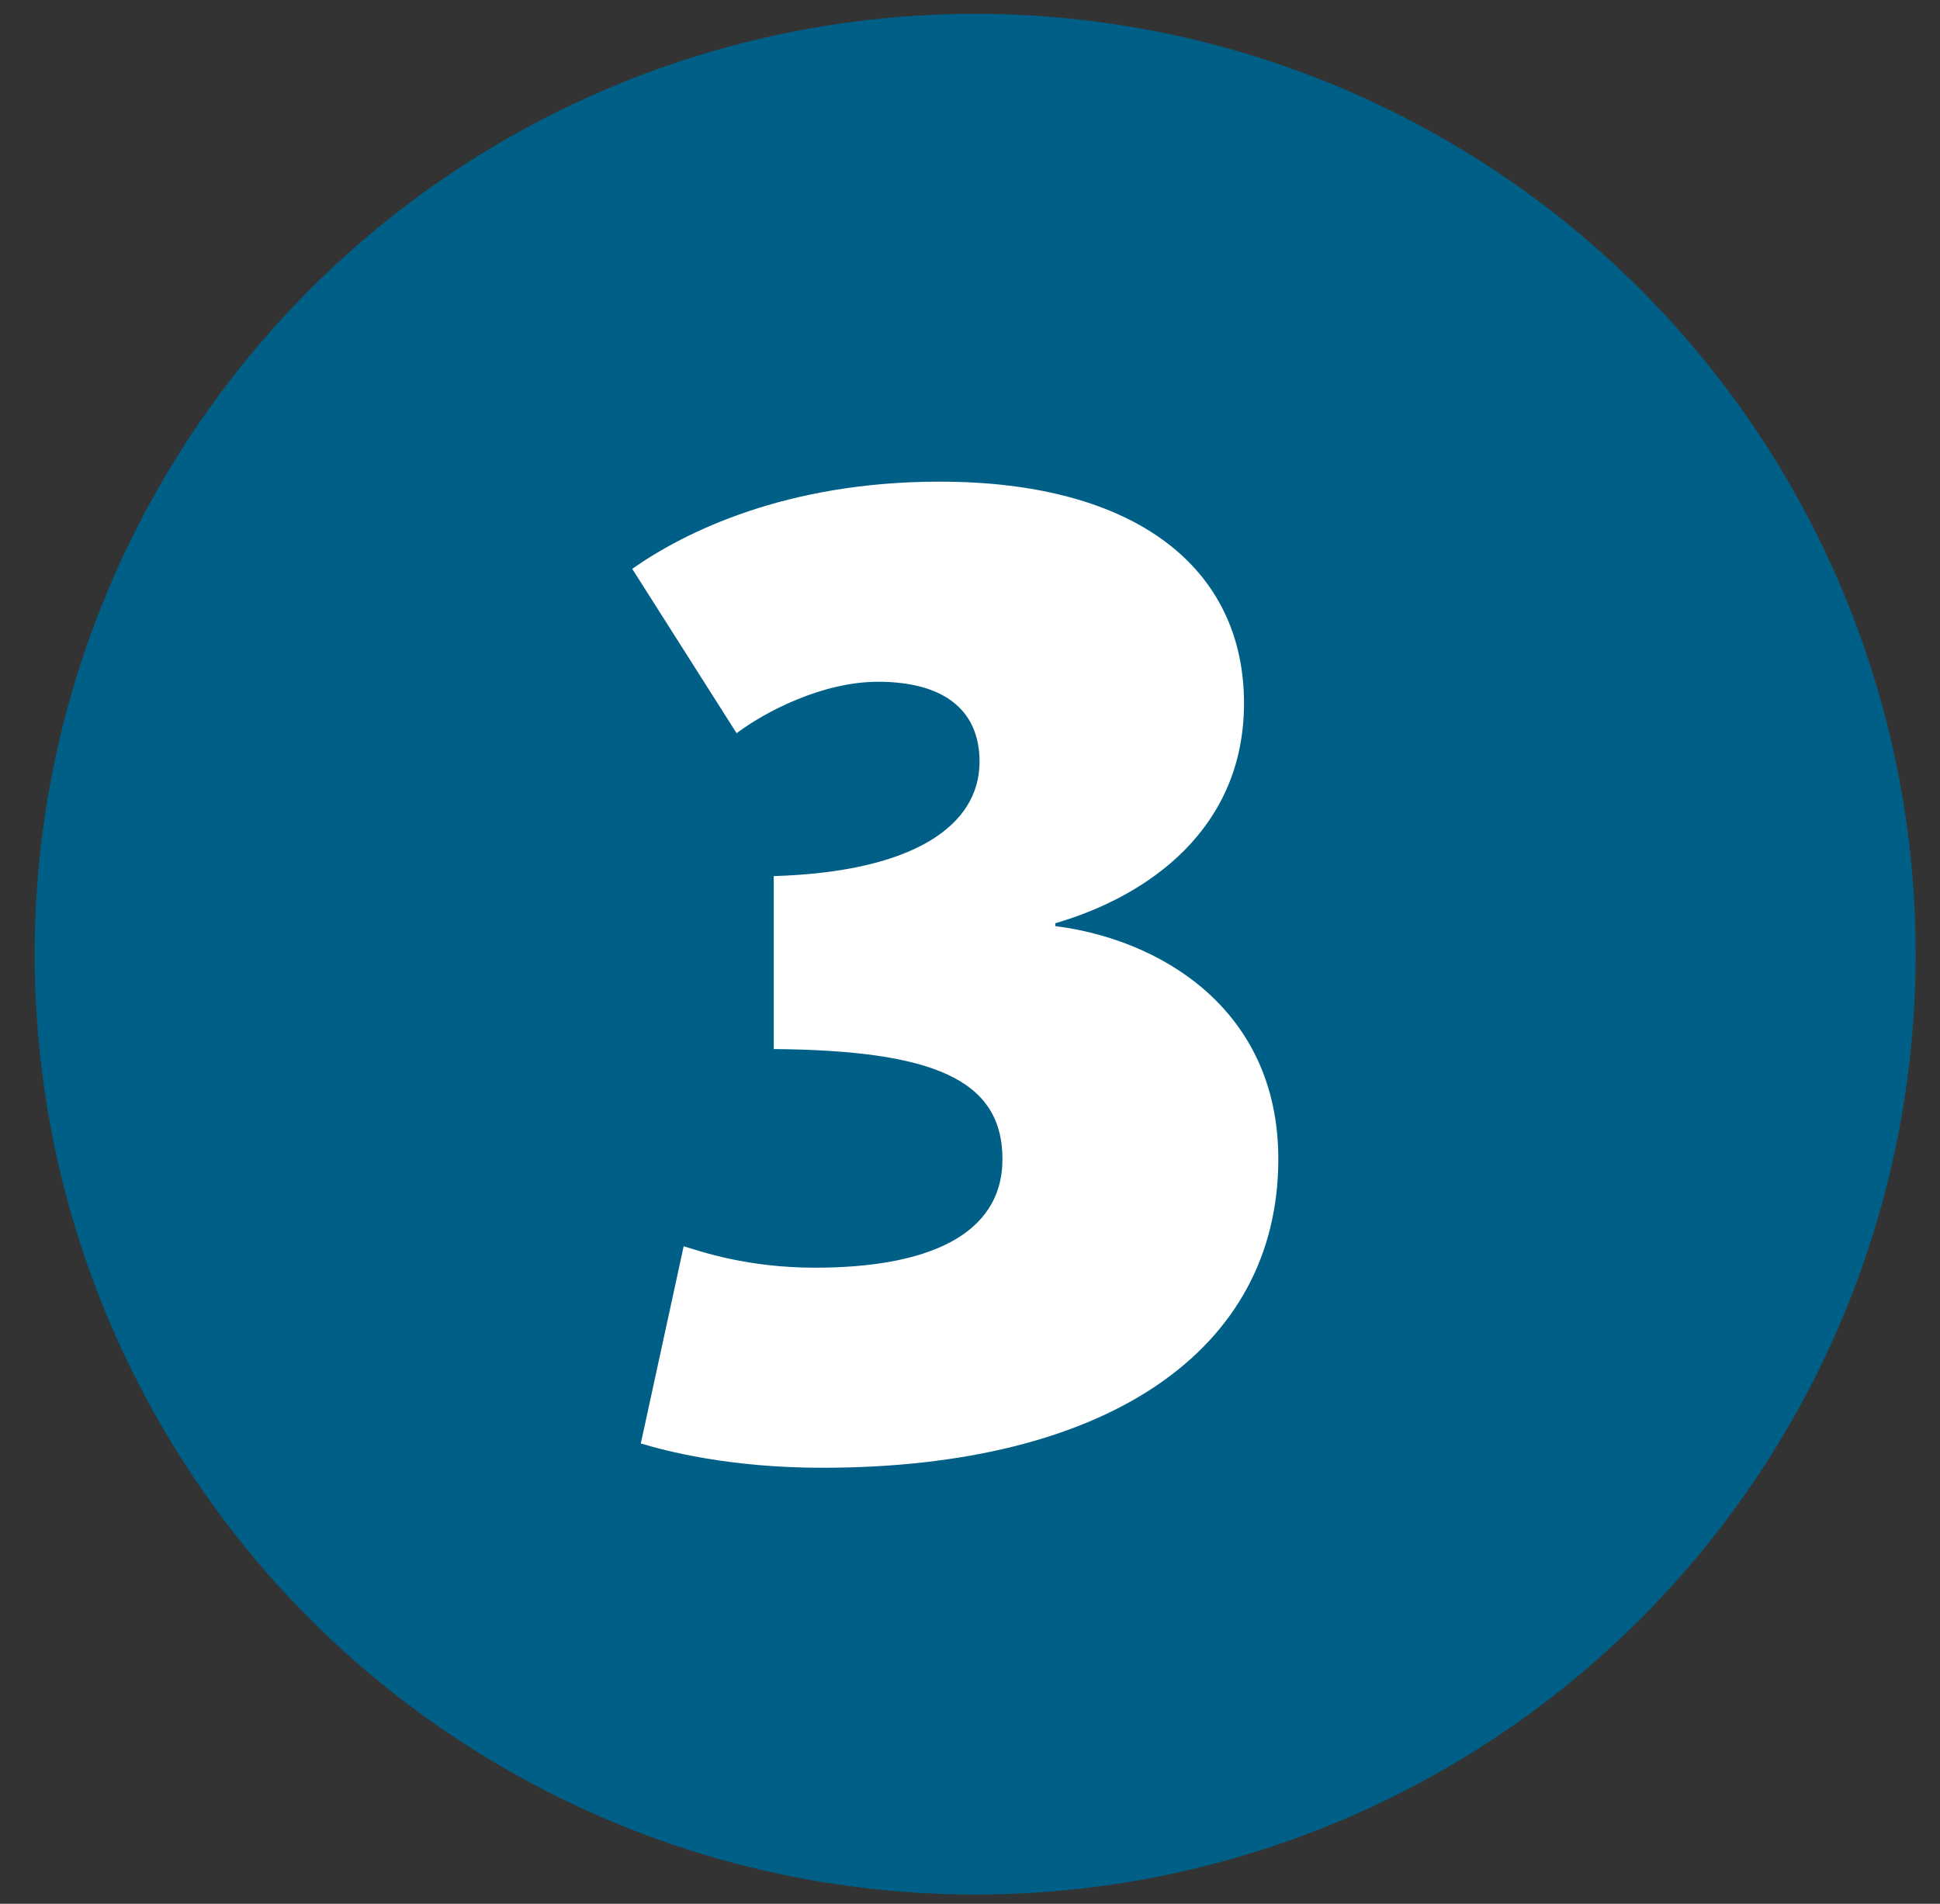
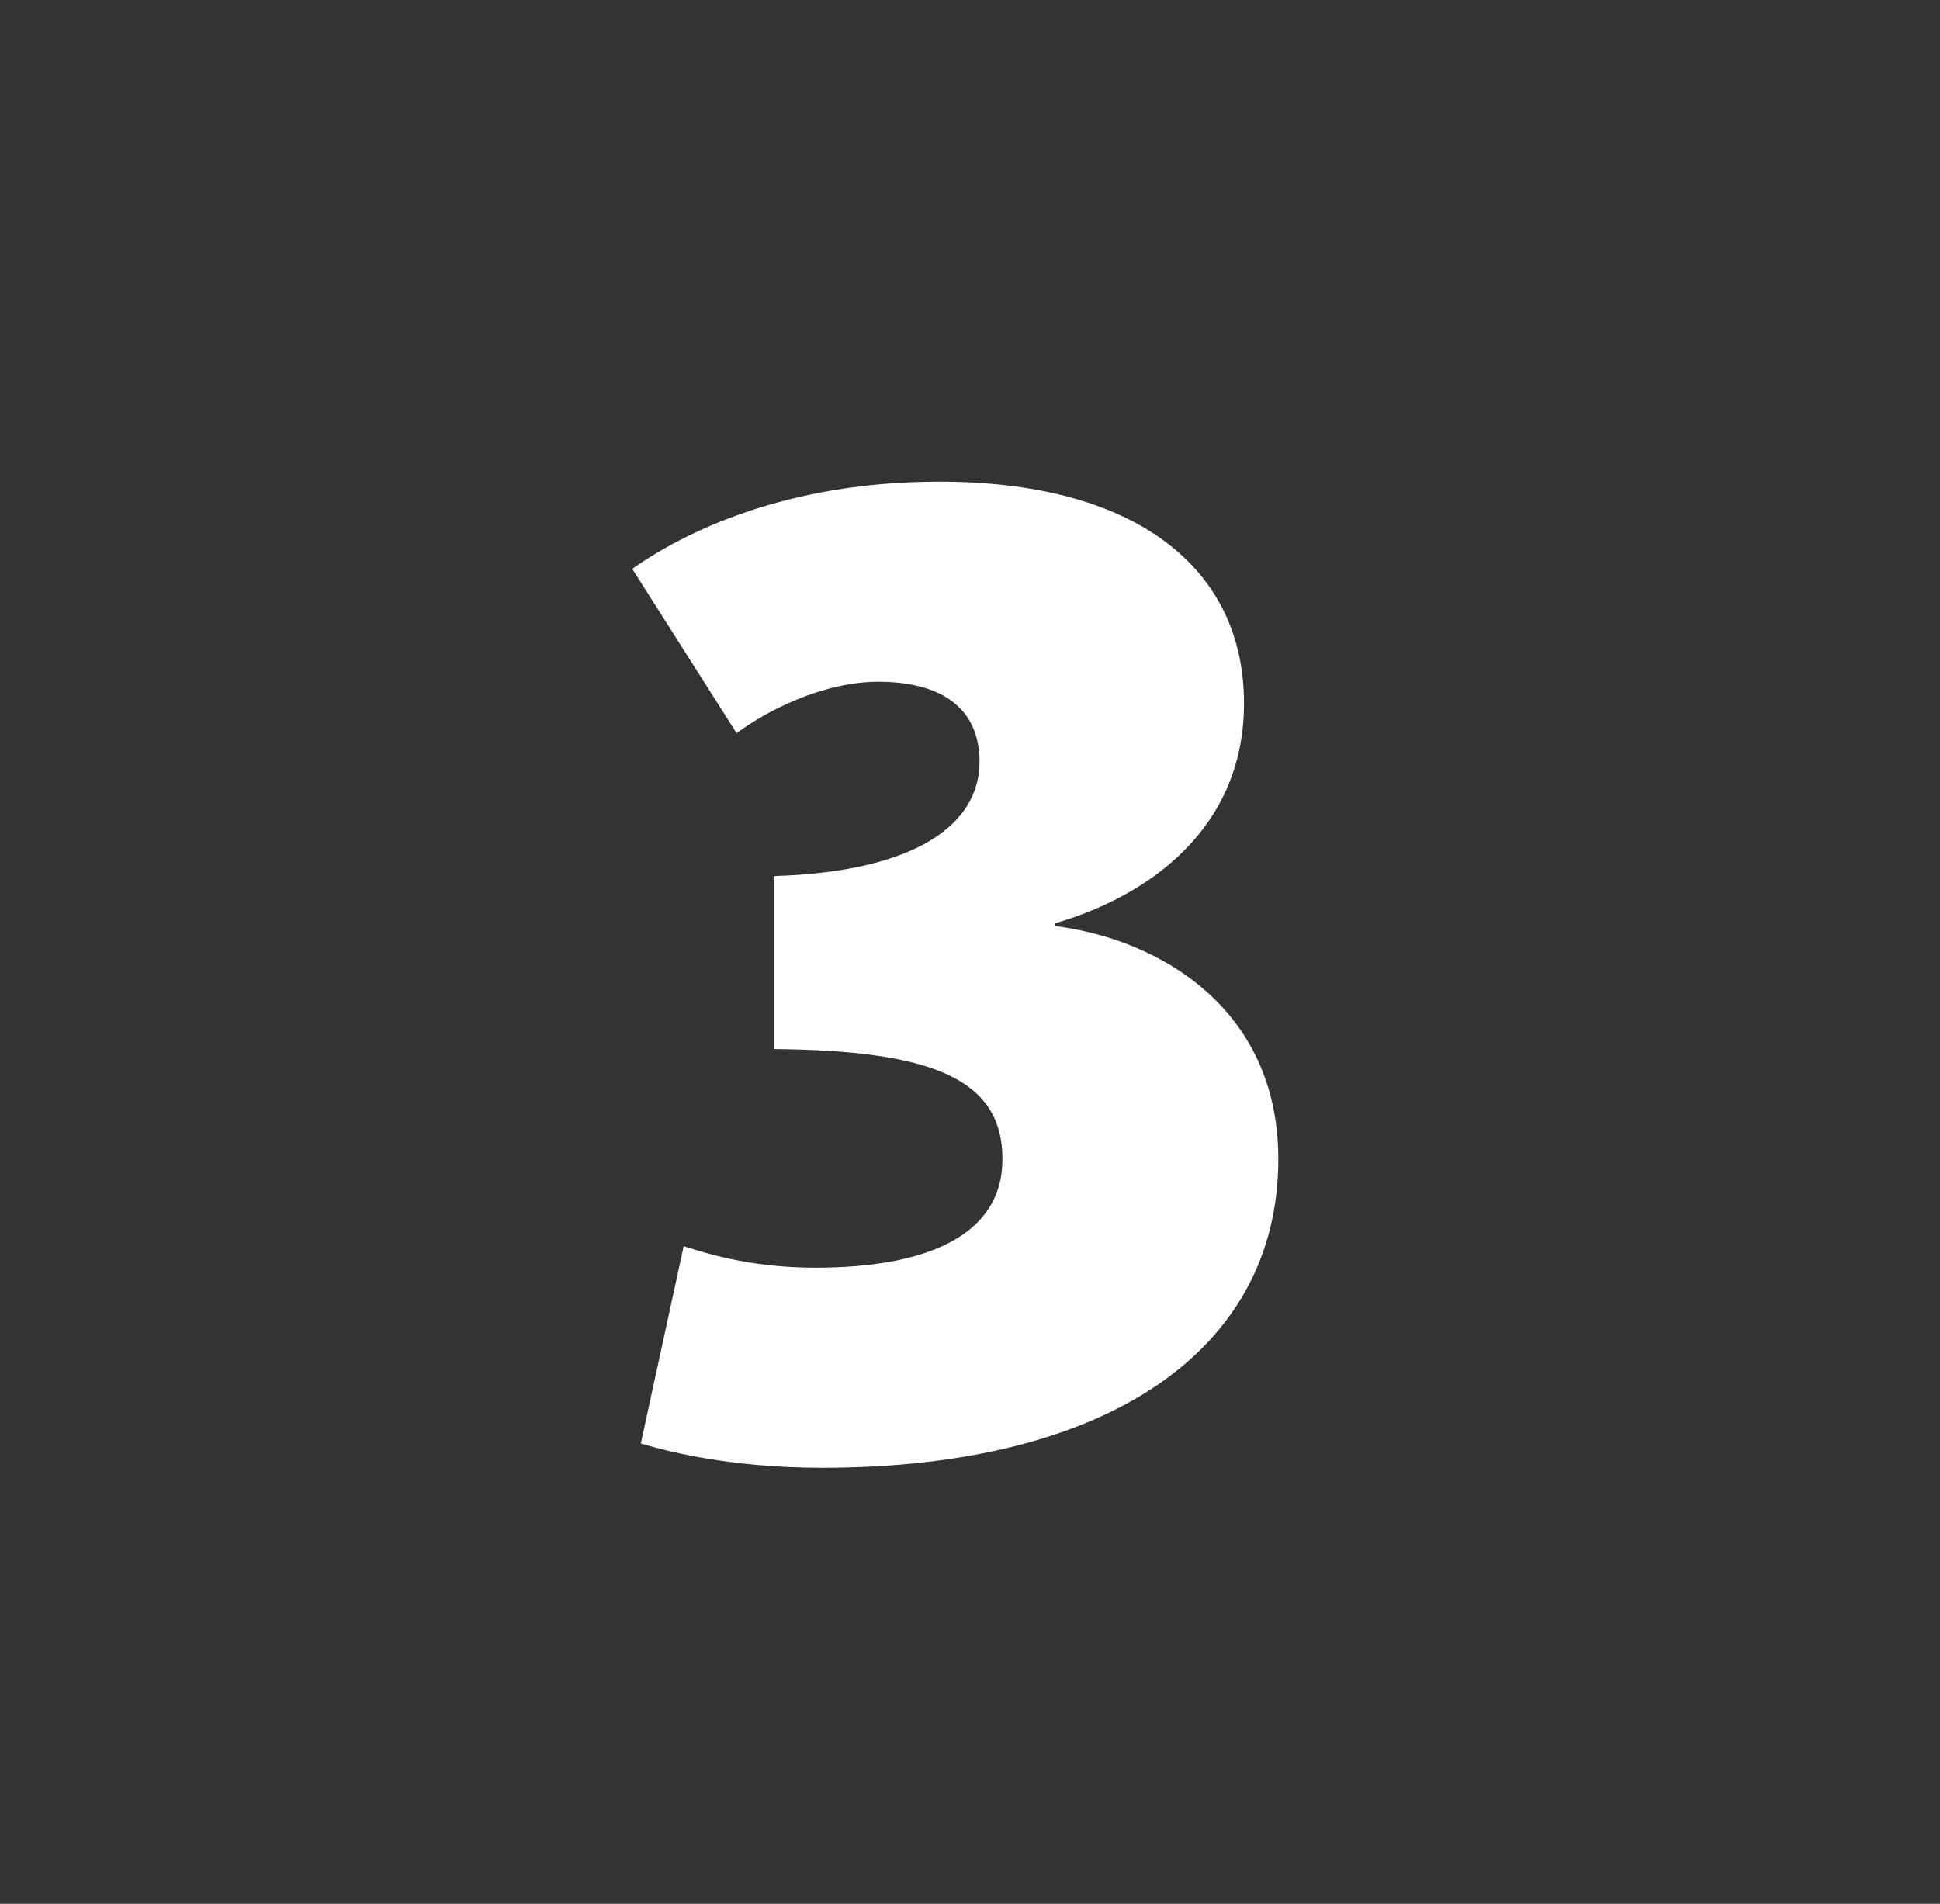
<svg xmlns="http://www.w3.org/2000/svg" width="54" height="53" viewBox="0 0 54 53" fill="none">
  <rect x="0" y="0" width="54" height="53" fill="#333333" stroke="none" />
-   <circle cx="27.144" cy="26.564" r="26.179" fill="#005F86" />
  <path d="M22.89 40.862C20.264 40.862 18.513 40.385 17.837 40.186L19.03 34.695C19.548 34.854 20.821 35.292 22.691 35.292C25.755 35.292 27.903 34.417 27.903 32.268C27.903 30.04 25.953 29.244 21.537 29.205V24.39C25.476 24.271 27.266 22.958 27.266 21.207C27.266 19.735 26.232 18.98 24.442 18.98C22.89 18.98 21.298 19.815 20.503 20.412L17.598 15.836C19.07 14.802 21.895 13.409 26.152 13.409C31.643 13.409 34.627 15.836 34.627 19.576C34.627 23.078 31.961 24.948 29.375 25.703V25.783C32.24 26.141 35.582 28.051 35.582 32.268C35.582 37.6 30.807 40.862 22.89 40.862Z" fill="white" />
</svg>